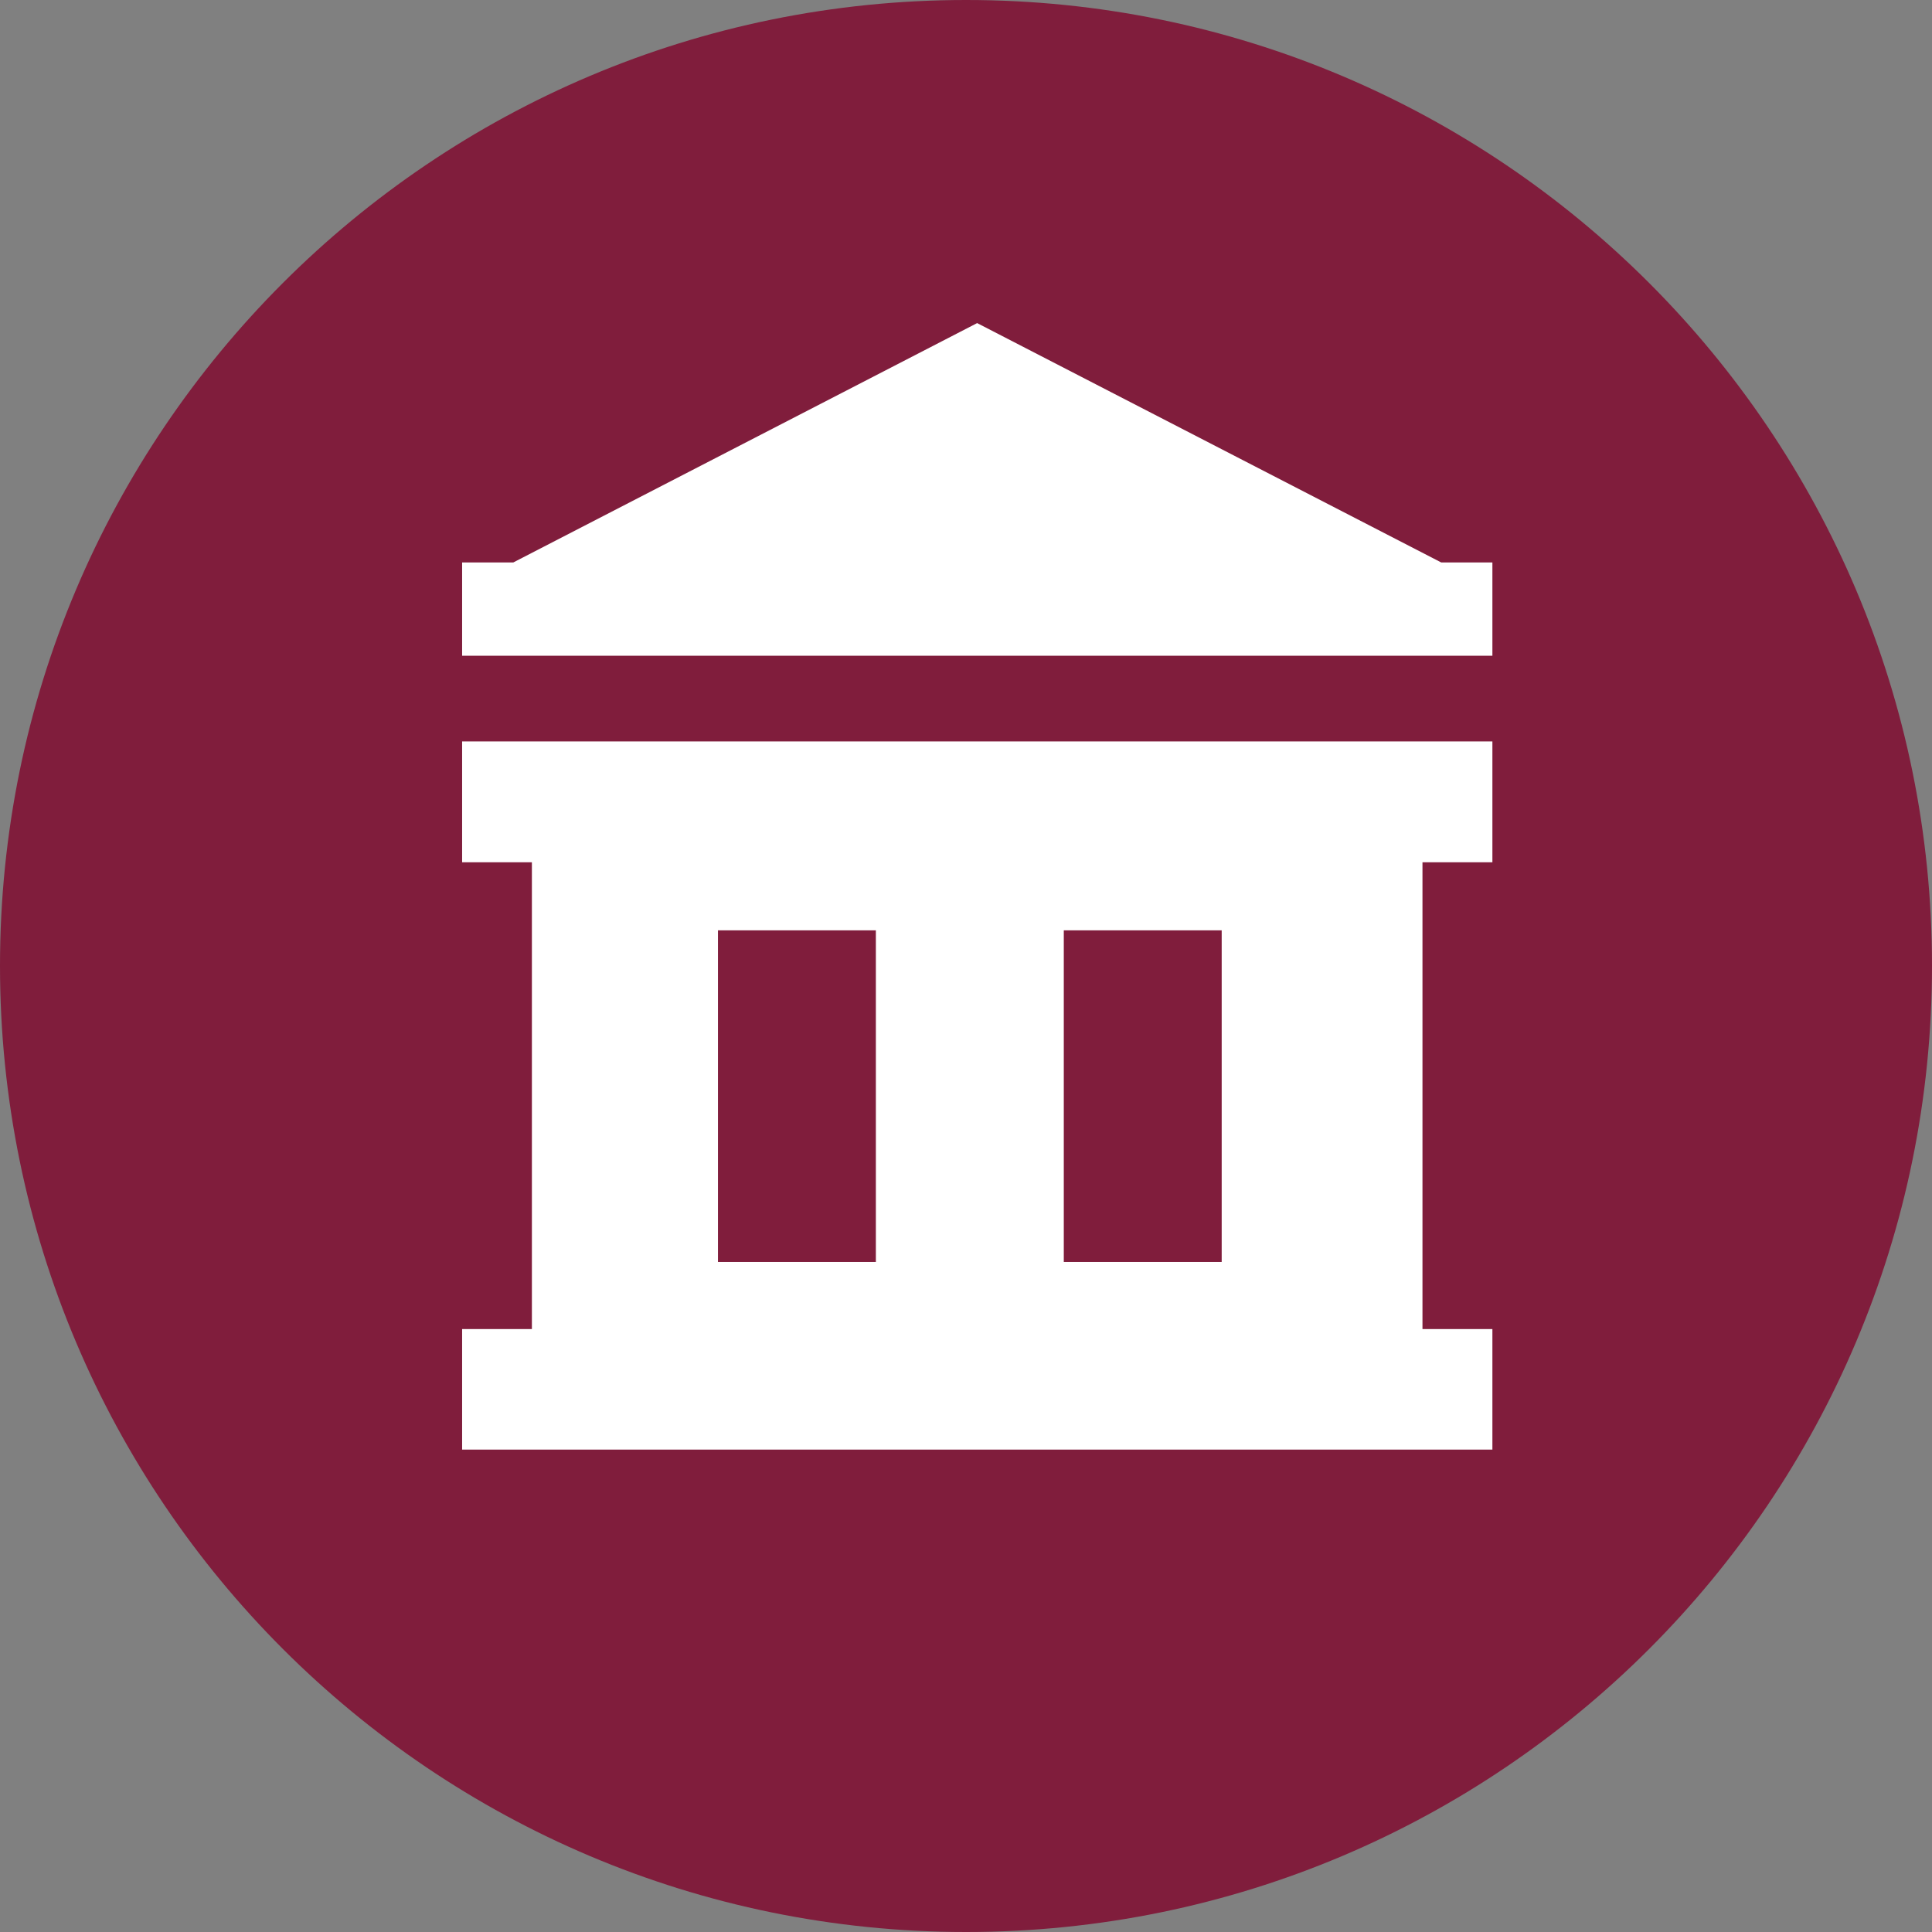
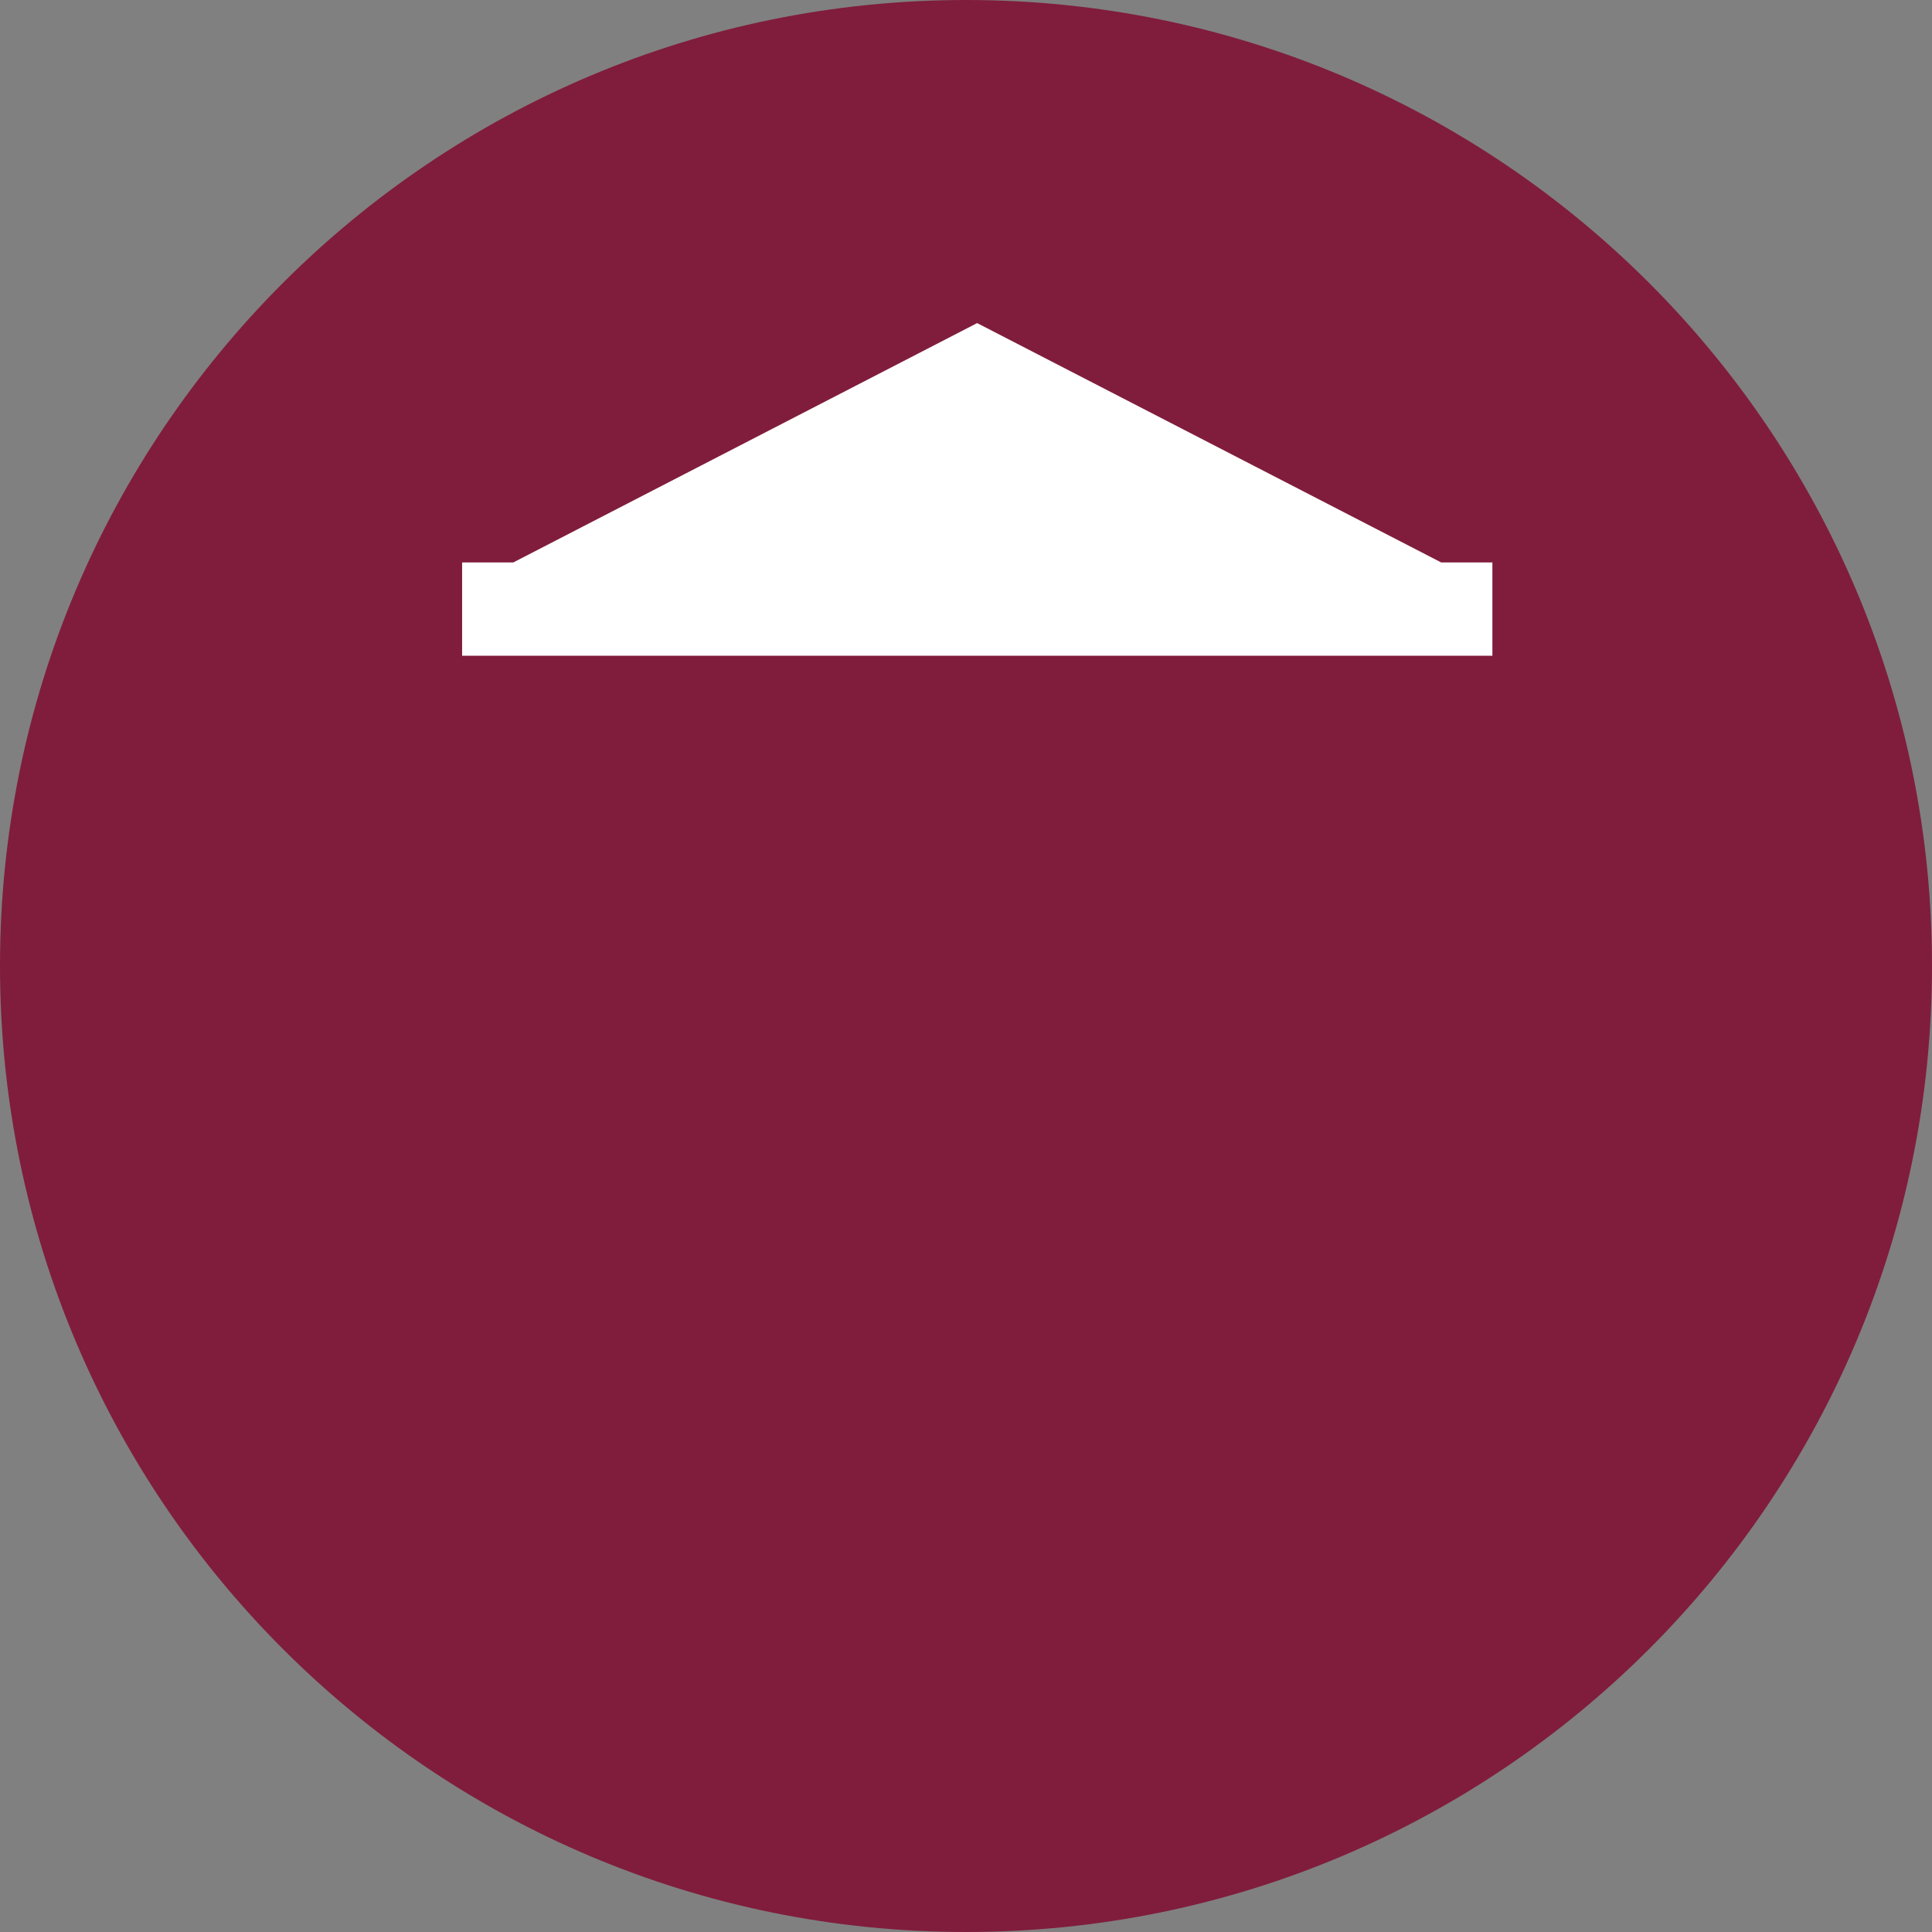
<svg xmlns="http://www.w3.org/2000/svg" version="1" width="26px" height="26px" viewBox="0 0 26 26">
  <rect x="0" y="0" width="26" height="26" fill="#808080" stroke="none" />
  <g id="Mapa">
    <g>
      <g>
        <path fill="#801D3C" d="M26,12.997C26,20.178,20.182,26,13.001,26C5.819,26,0,20.178,0,12.997C0,5.822,5.819,0,13.001,0 C20.182,0,26,5.822,26,12.997z" />
        <g>
          <polygon fill="#FFFFFF" points="19.395,7.569 13.15,4.348 6.908,7.569 6.219,7.569 6.219,8.825 20.084,8.825 20.084,7.569 " />
-           <path fill="#FFFFFF" d="M6.219,11.604h0.939v6.282H6.219v1.622h13.865v-1.622h-0.941v-6.282h0.941V9.978H6.219V11.604z M14.316,12.52h2.125v4.463h-2.125V12.52z M9.662,12.52h2.125v4.463H9.662V12.52z" />
        </g>
      </g>
    </g>
  </g>
</svg>